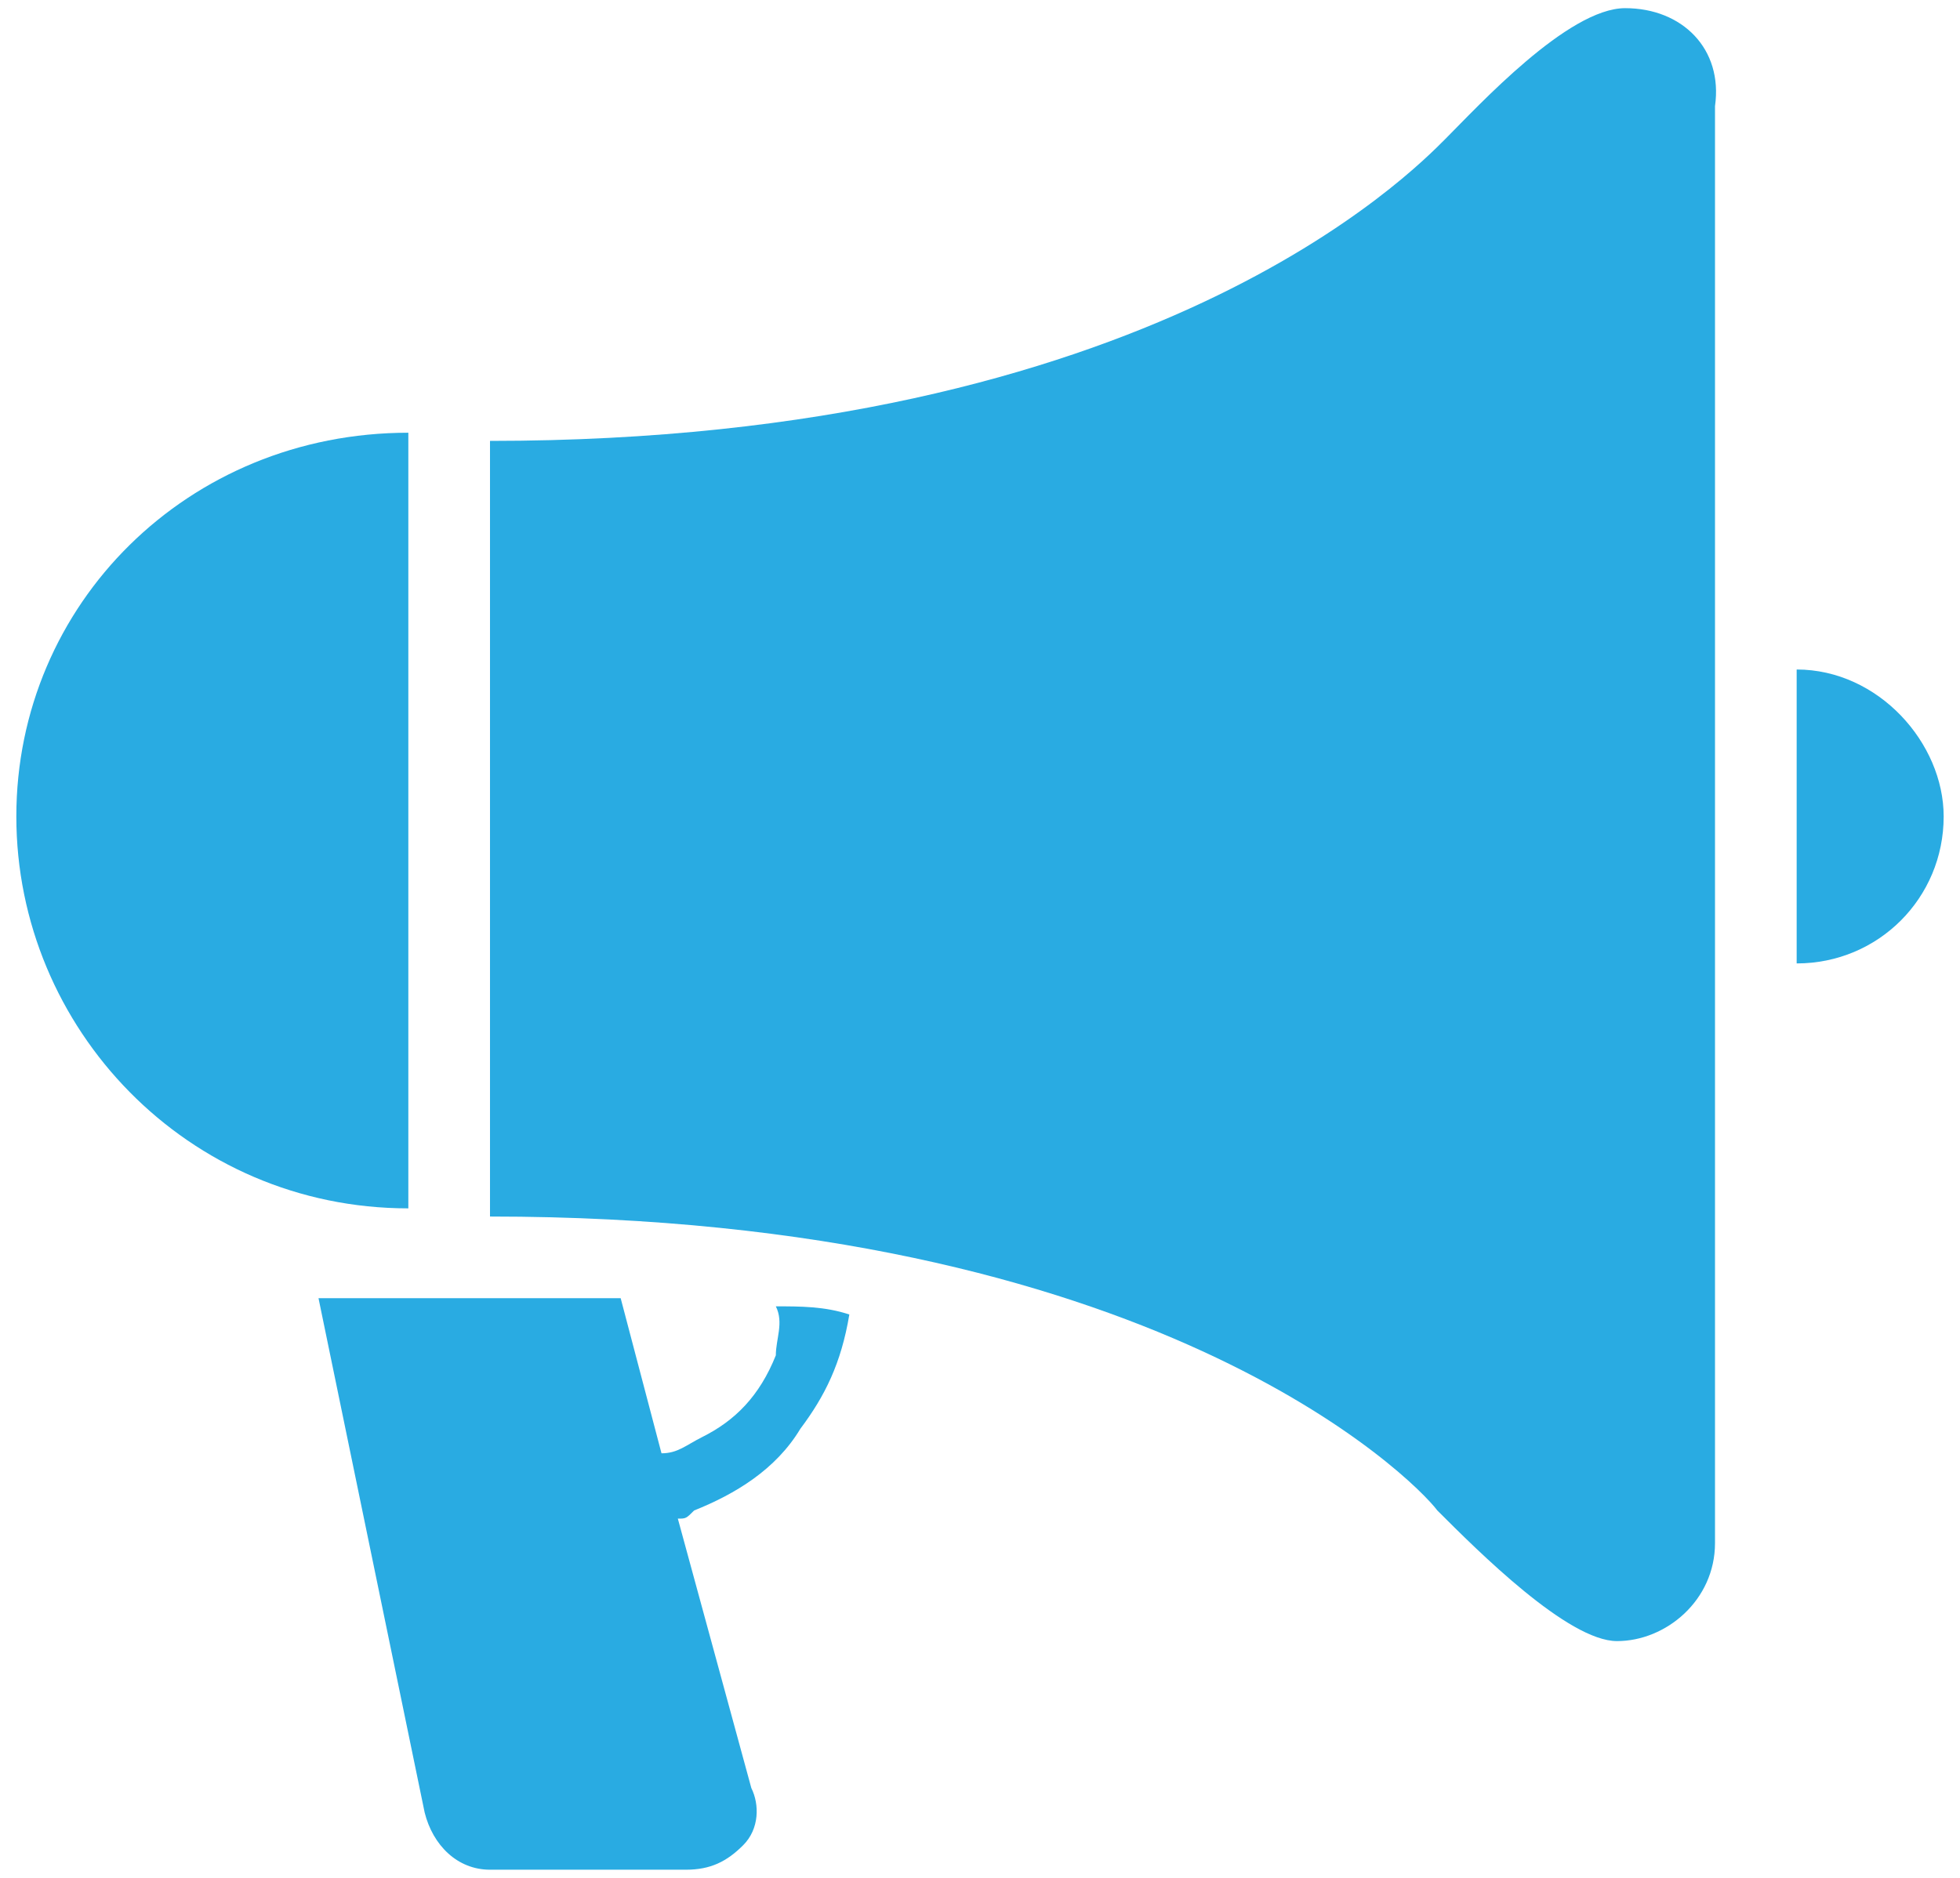
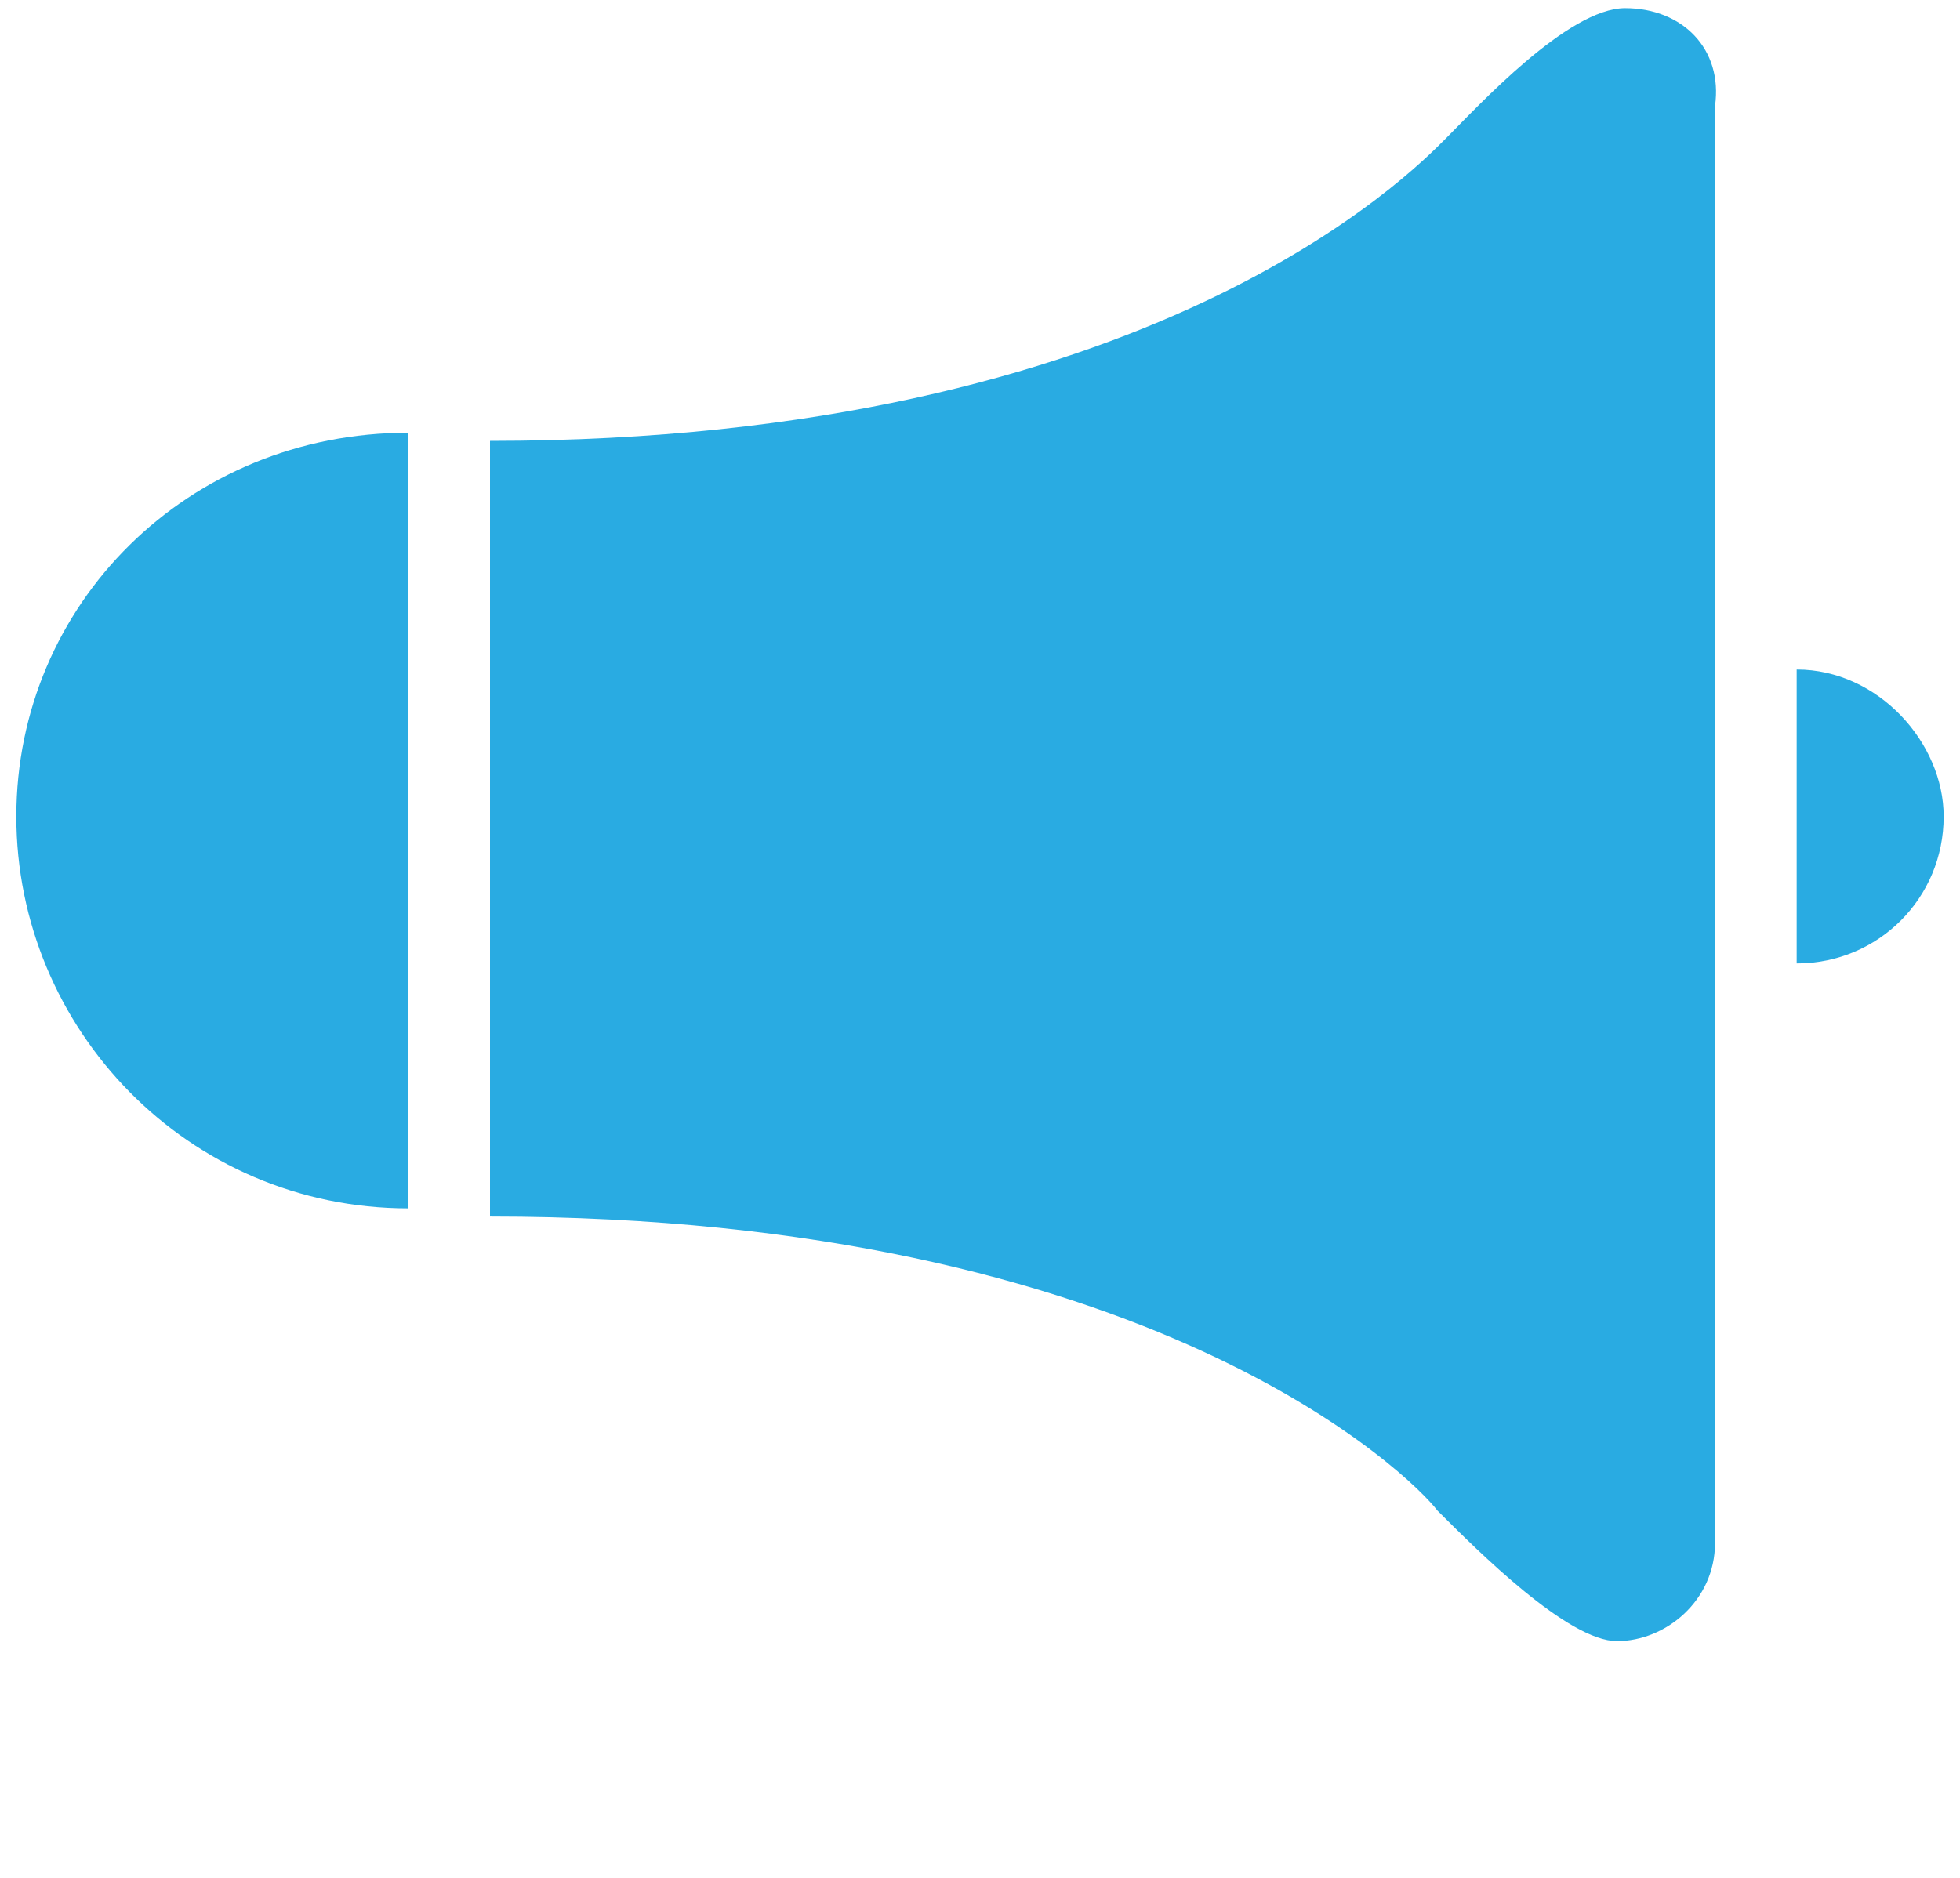
<svg xmlns="http://www.w3.org/2000/svg" enable-background="new 0 0 24 23" height="23" viewBox="0 0 24 23" width="24">
  <g fill="#29abe2">
-     <path d="m9.5 16.6c-.2.5-.5.8-.9 1-.2.1-.3.2-.5.2l-.5-1.9h-3.7l1.3 6.3c.1.4.4.7.8.7h2.4c.3 0 .5-.1.7-.3s.2-.5.1-.7l-.9-3.3c.1 0 .1 0 .2-.1.5-.2 1-.5 1.3-1 .3-.4.5-.8.6-1.4-.3-.1-.6-.1-.9-.1.1.2 0 .4 0 .6z" />
    <path d="m19.9.1c-.7 0-1.8 1.2-2.2 1.6s-3.6 3.7-11.7 3.7v9.5c8.1 0 11.3 3.2 11.6 3.6.5.5 1.6 1.6 2.2 1.6s1.2-.5 1.2-1.2v-17.6c.1-.7-.4-1.2-1.1-1.2z" />
    <path d="m5 5.3c-2.7 0-4.8 2.1-4.8 4.7s2.1 4.8 4.8 4.8z" />
    <path d="m22 8.2v3.6c1 0 1.8-.8 1.8-1.8 0-.9-.8-1.8-1.8-1.8z" />
  </g>
</svg>